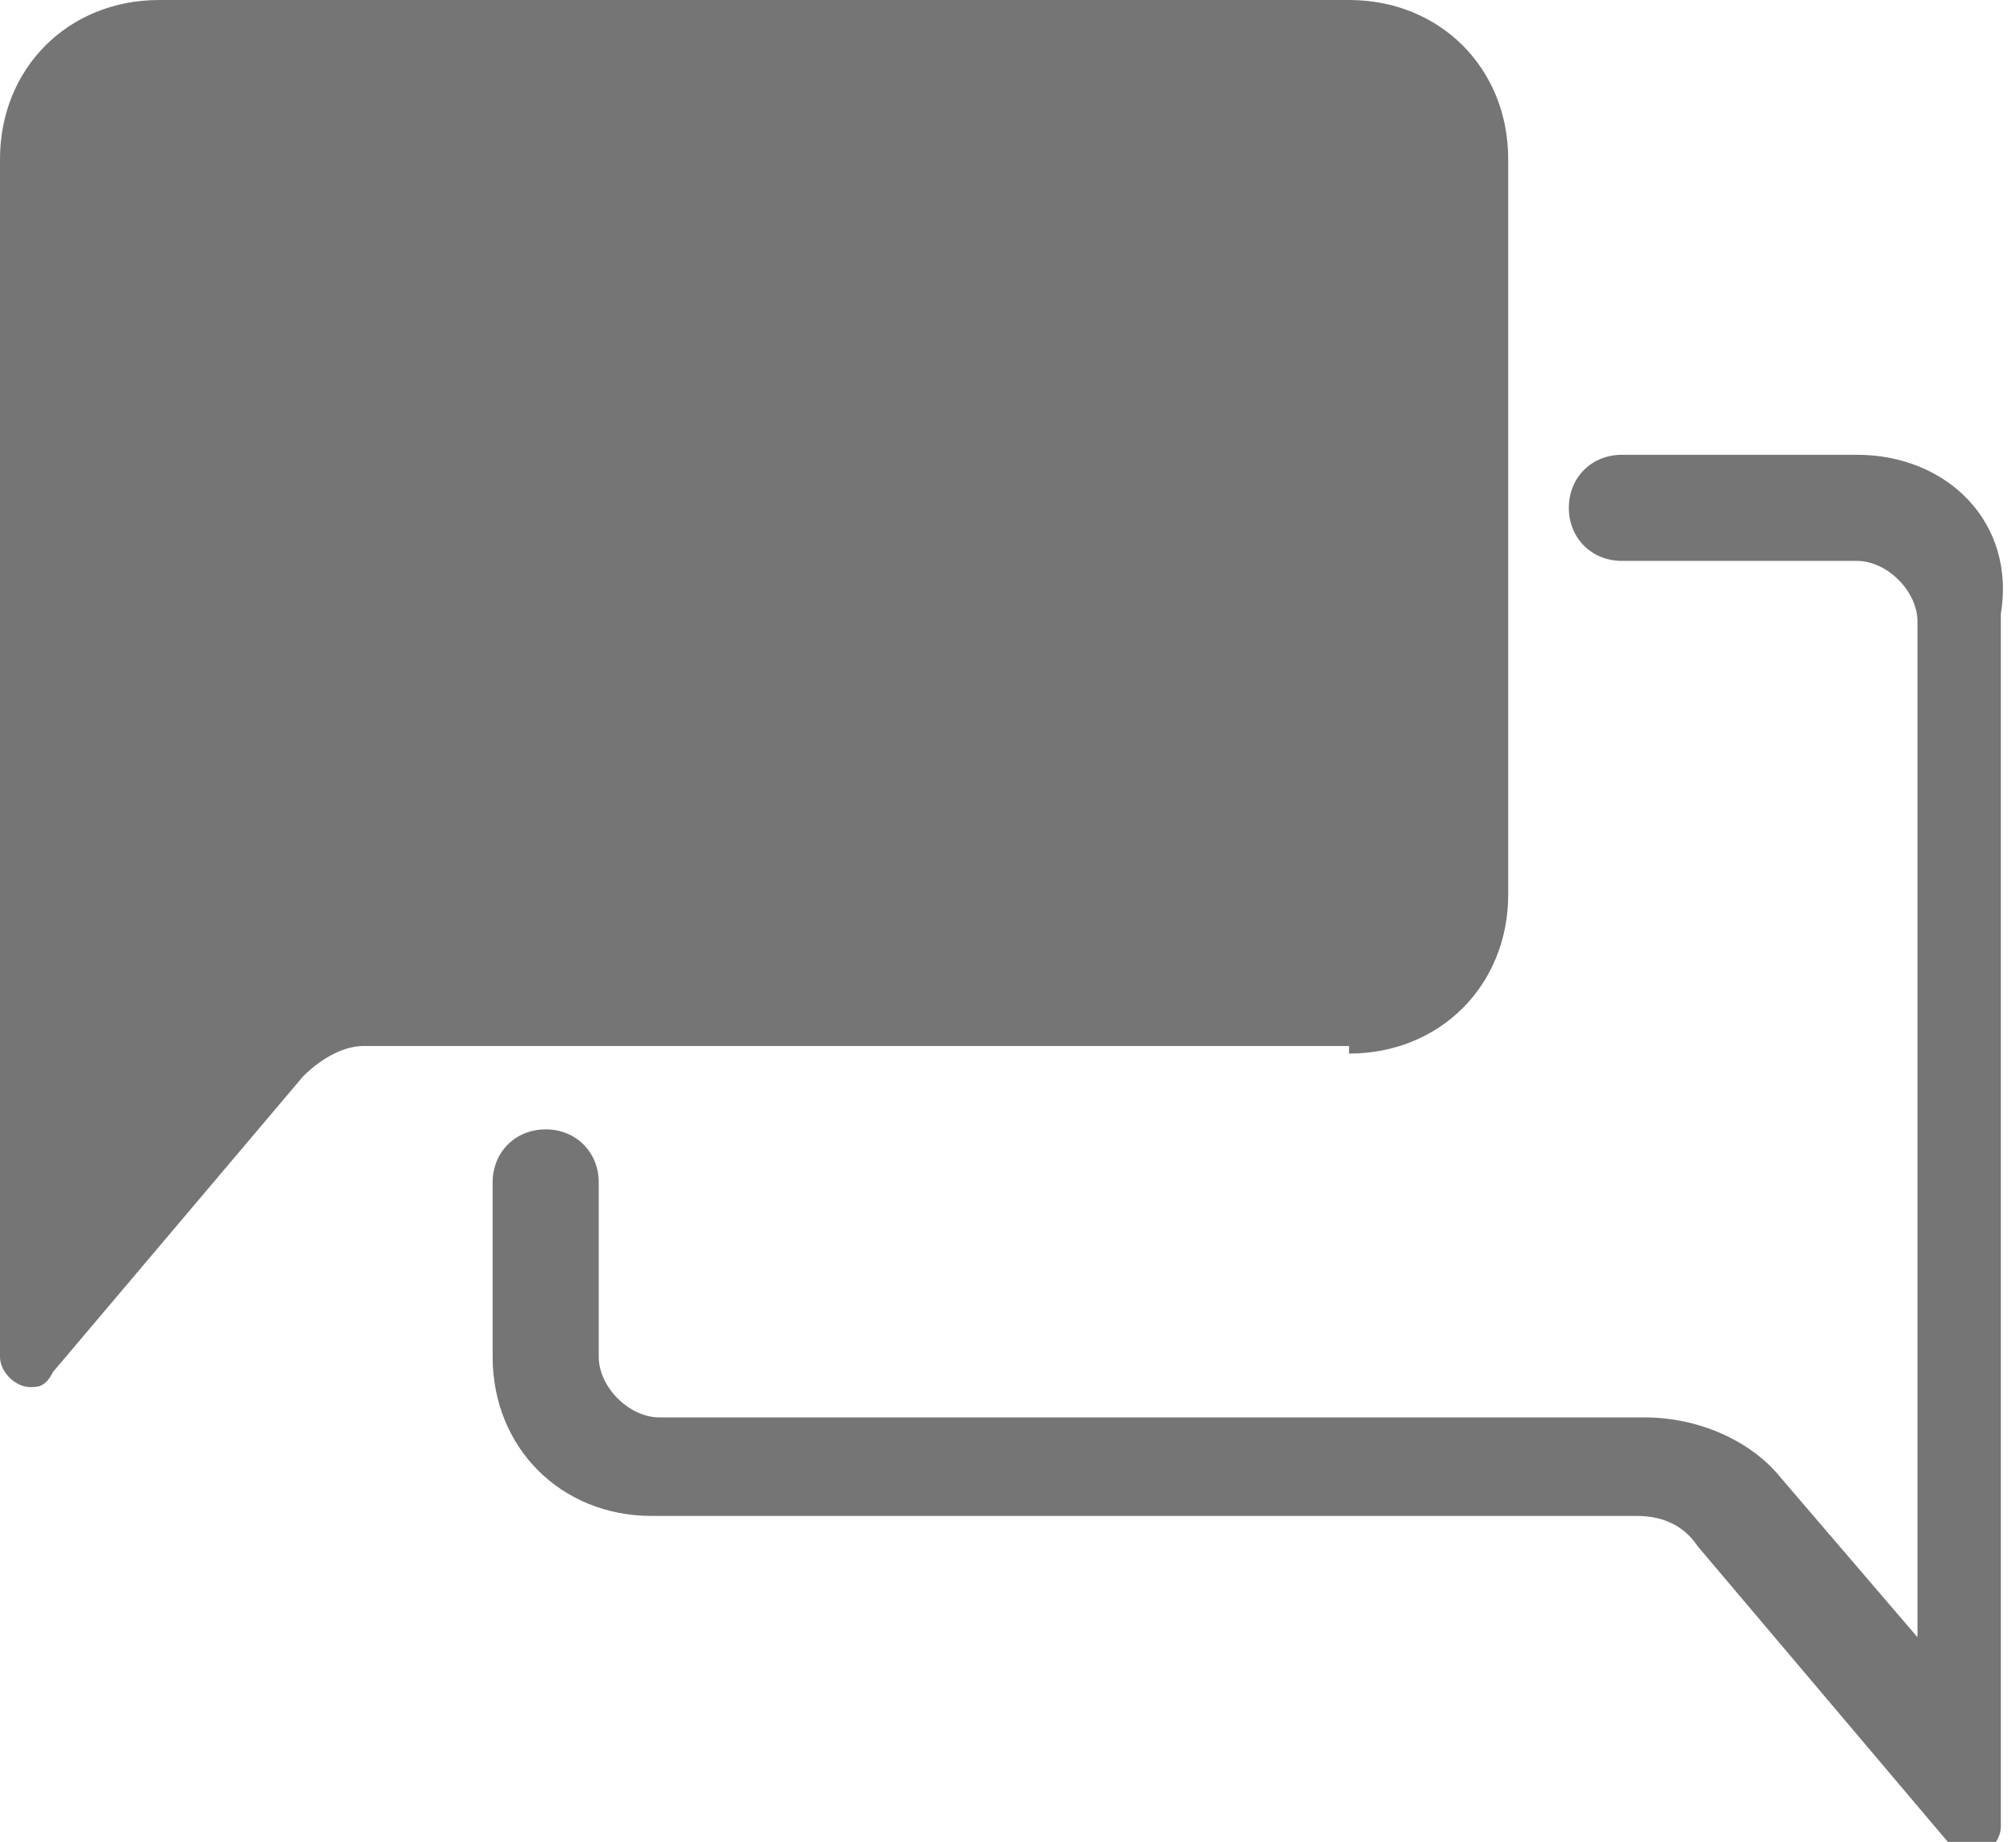
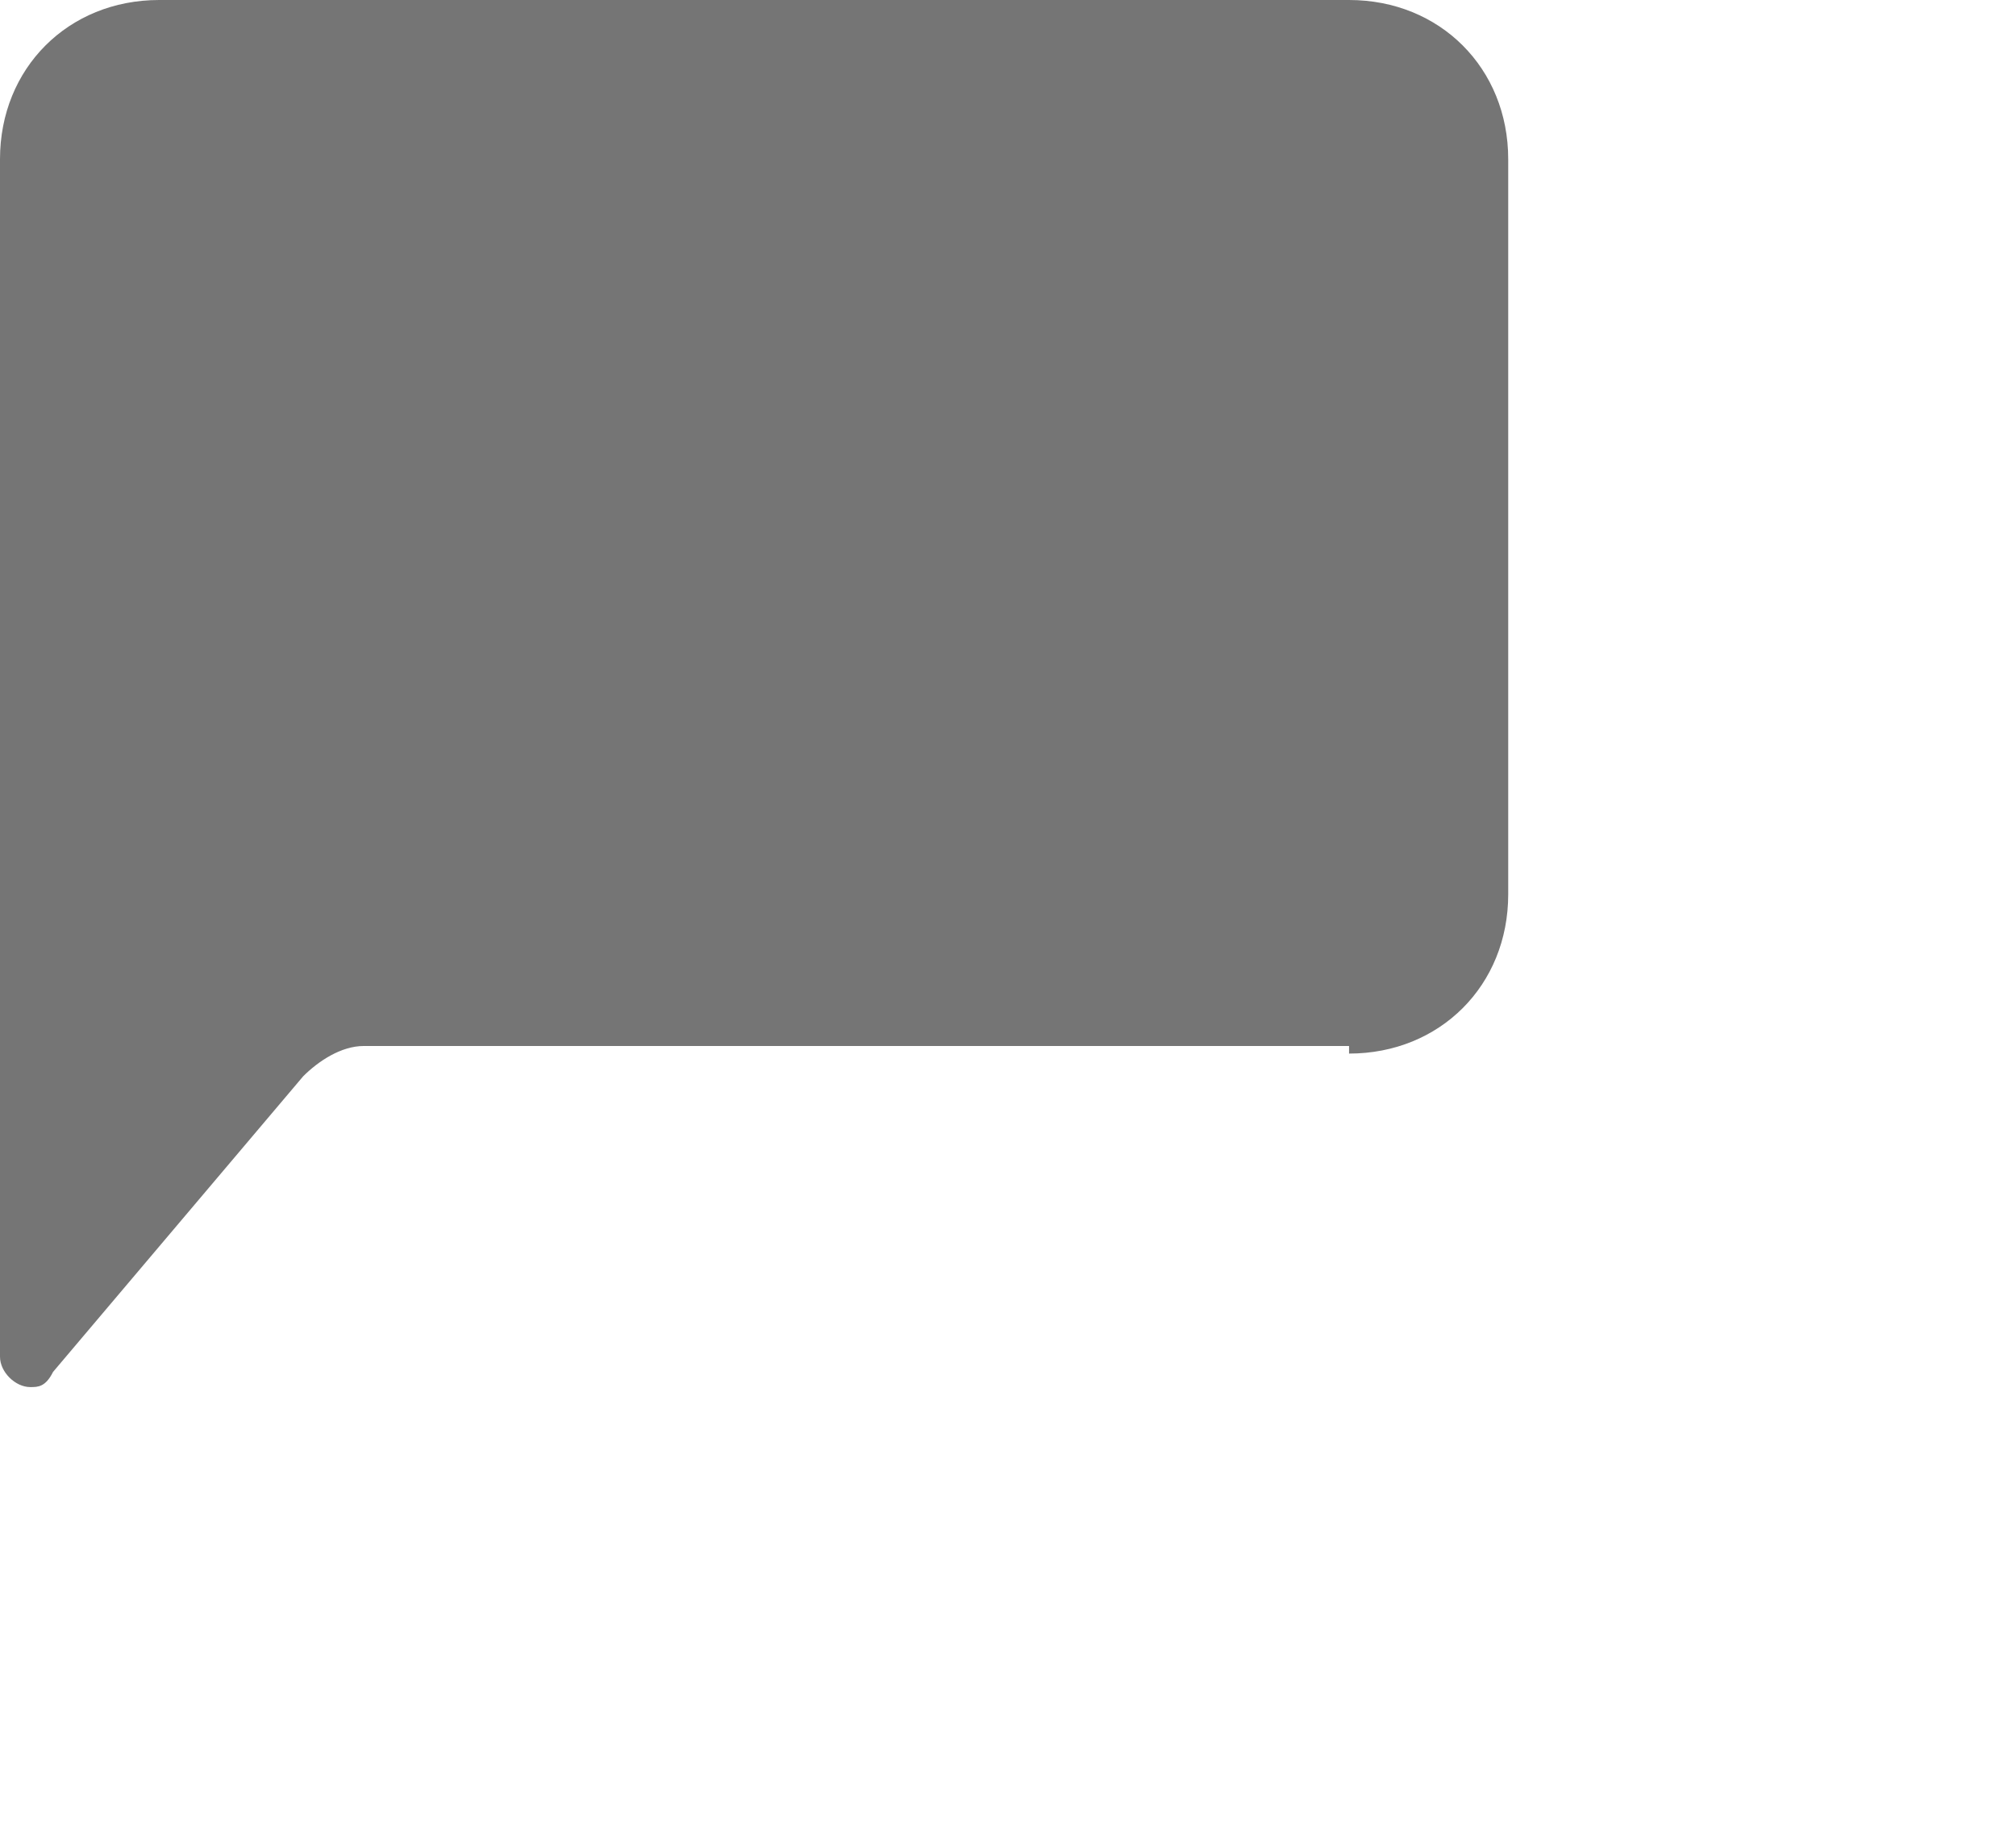
<svg xmlns="http://www.w3.org/2000/svg" version="1.1" x="0px" y="0px" viewBox="0 0 26.6 24.3" style="enable-background:new 0 0 26.6 24.3;" xml:space="preserve">
  <style type="text/css">
	.st0{fill:#D3C9F4;}
	.st1{fill:#FFFFFF;}
	.st2{fill:#757575;}
	.st3{fill:#00D025;}
	.st4{fill:none;stroke:#00D025;stroke-width:14;stroke-miterlimit:10;}
	.st5{fill:none;stroke:#000000;stroke-width:1.394;stroke-miterlimit:10;}
	.st6{fill:#383838;}
	.st7{fill:none;stroke:#00D025;stroke-width:34;stroke-linecap:round;stroke-miterlimit:10;}
	.st8{fill:none;stroke:#000000;stroke-width:16;stroke-linecap:round;stroke-miterlimit:10;}
	.st9{stroke:#000000;stroke-width:7;stroke-miterlimit:10;}
	.st10{fill:none;stroke:#000000;stroke-width:13;stroke-linecap:round;stroke-miterlimit:10;}
	.st11{fill:none;stroke:#00D025;stroke-width:0.389;stroke-miterlimit:10;}
	.st12{fill:#DDDDDD;}
	.st13{fill:none;}
	.st14{fill:#2AD142;}
	.st15{fill:none;stroke:#383838;stroke-width:0;stroke-linecap:round;stroke-linejoin:round;}
	.st16{fill:#6B95E8;}
	.st17{fill:none;stroke:#FFFFFF;stroke-width:15;stroke-linecap:round;stroke-miterlimit:10;}
	.st18{fill:none;stroke:#000000;stroke-width:1.103;stroke-linecap:round;stroke-linejoin:round;}
	.st19{fill:none;stroke:#000000;stroke-width:1.103;stroke-linecap:round;}
	.st20{opacity:0.91;}
	.st21{fill:#E26060;}
	.st22{fill:none;stroke:#E26060;stroke-width:21;stroke-miterlimit:10;}
	.st23{fill:none;stroke:#E26060;stroke-width:21;stroke-linecap:round;stroke-miterlimit:10;}
	.st24{fill:#824AB0;}
	.st25{fill:#824AB0;stroke:#824AB0;stroke-width:6;stroke-miterlimit:10;}
	.st26{fill:none;stroke:#E26060;stroke-width:20;stroke-linecap:round;stroke-miterlimit:10;}
	.st27{fill:#848484;}
	.st28{fill:none;stroke:#000000;stroke-miterlimit:10;}
</style>
  <g id="Layer_2">
</g>
  <g id="Layer_1">
</g>
  <g id="Layer_3">
</g>
  <g id="Layer_5">
</g>
  <g id="Layer_6">
</g>
  <g id="Layer_4">
</g>
  <g id="Layer_7">
</g>
  <g id="cursor">
</g>
  <g id="Layer_9">
    <g>
-       <path class="st2" d="M24.5,6h-3.1c-0.4,0-0.7,0.3-0.7,0.7v0c0,0.4,0.3,0.7,0.7,0.7h3.1c0.4,0,0.8,0.4,0.8,0.8v13.4l-1.8-2.1    c-0.4-0.5-1.1-0.8-1.8-0.8h-13c-0.4,0-0.8-0.4-0.8-0.8v-2.3c0-0.4-0.3-0.7-0.7-0.7h0c-0.4,0-0.7,0.3-0.7,0.7v2.3    c0,1.2,0.9,2.1,2.1,2.1h13c0.3,0,0.6,0.1,0.8,0.4l3.3,3.9c0.1,0.1,0.2,0.2,0.3,0.2c0.2,0,0.4-0.2,0.4-0.4V8.1    C26.6,6.9,25.7,6,24.5,6z" />
      <path class="st2" d="M17.8,13.9c1.2,0,2.1-0.9,2.1-2.1V2.1C19.9,0.9,19,0,17.8,0H2.1C0.9,0,0,0.9,0,2.1v15.8    c0,0.2,0.2,0.4,0.4,0.4c0.1,0,0.2,0,0.3-0.2l3.3-3.9c0.2-0.2,0.5-0.4,0.8-0.4H17.8z" />
    </g>
  </g>
  <g id="Layer_10">
</g>
  <g id="Layer_11">
</g>
</svg>